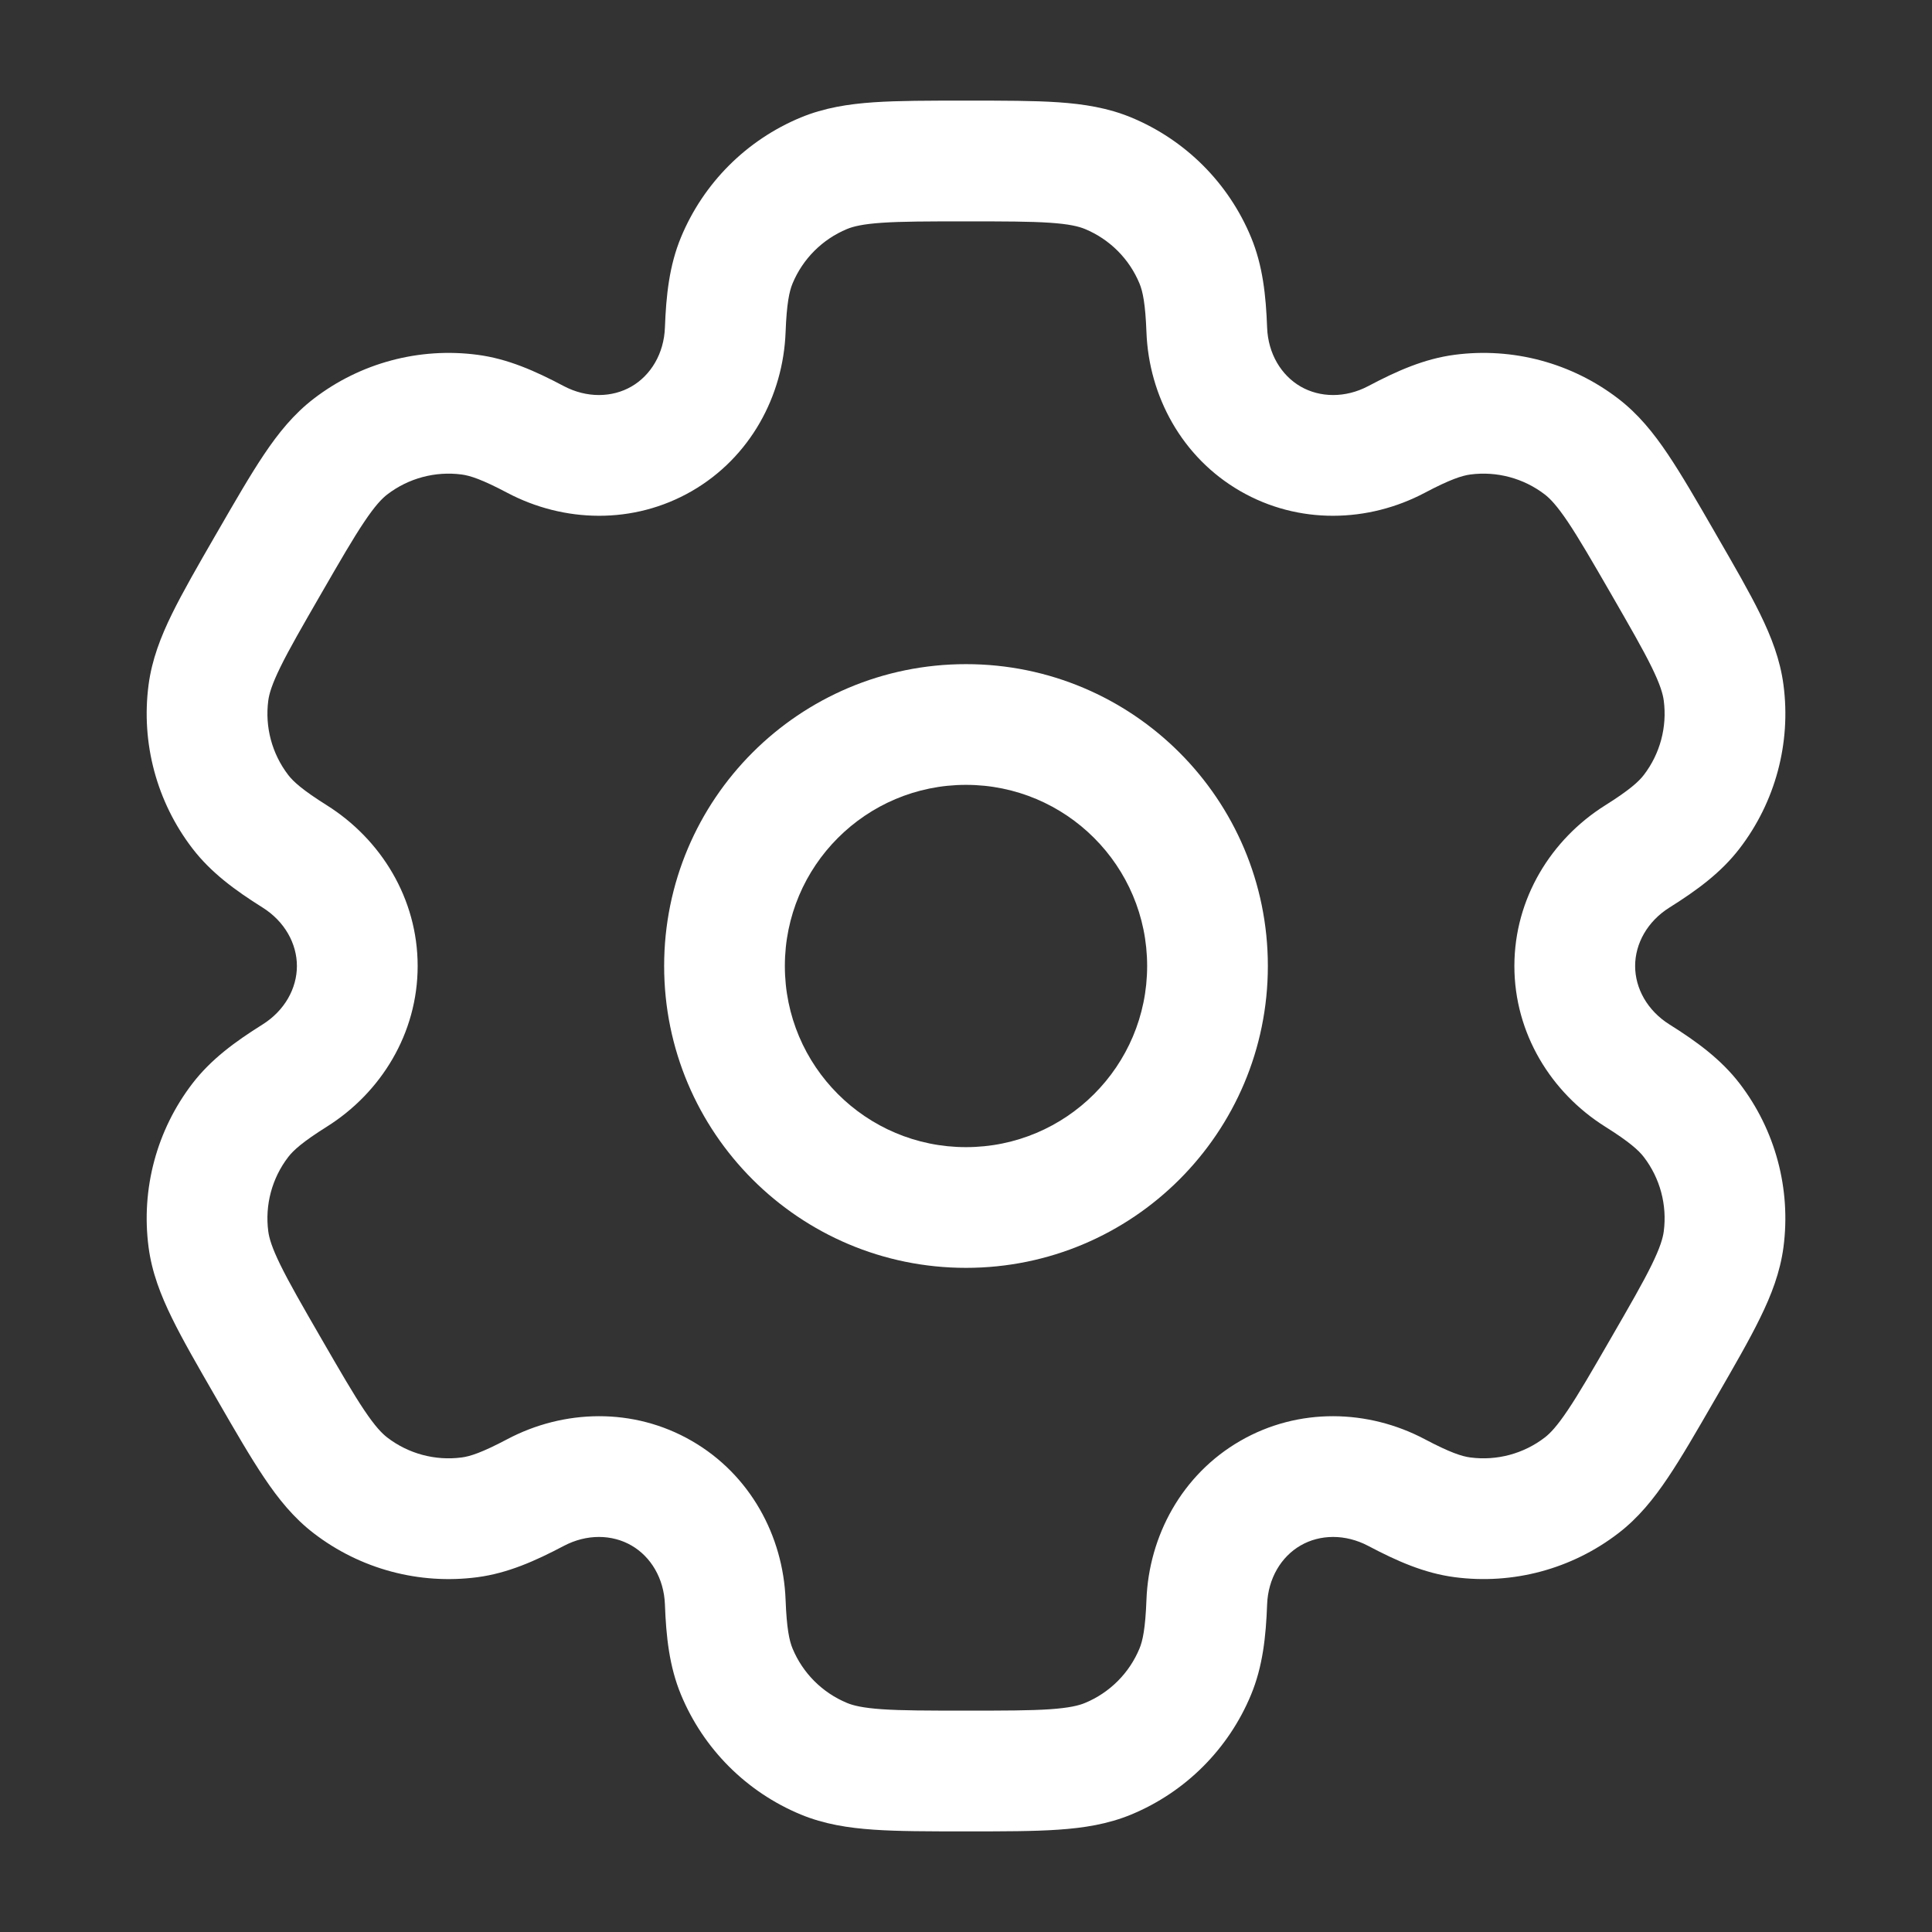
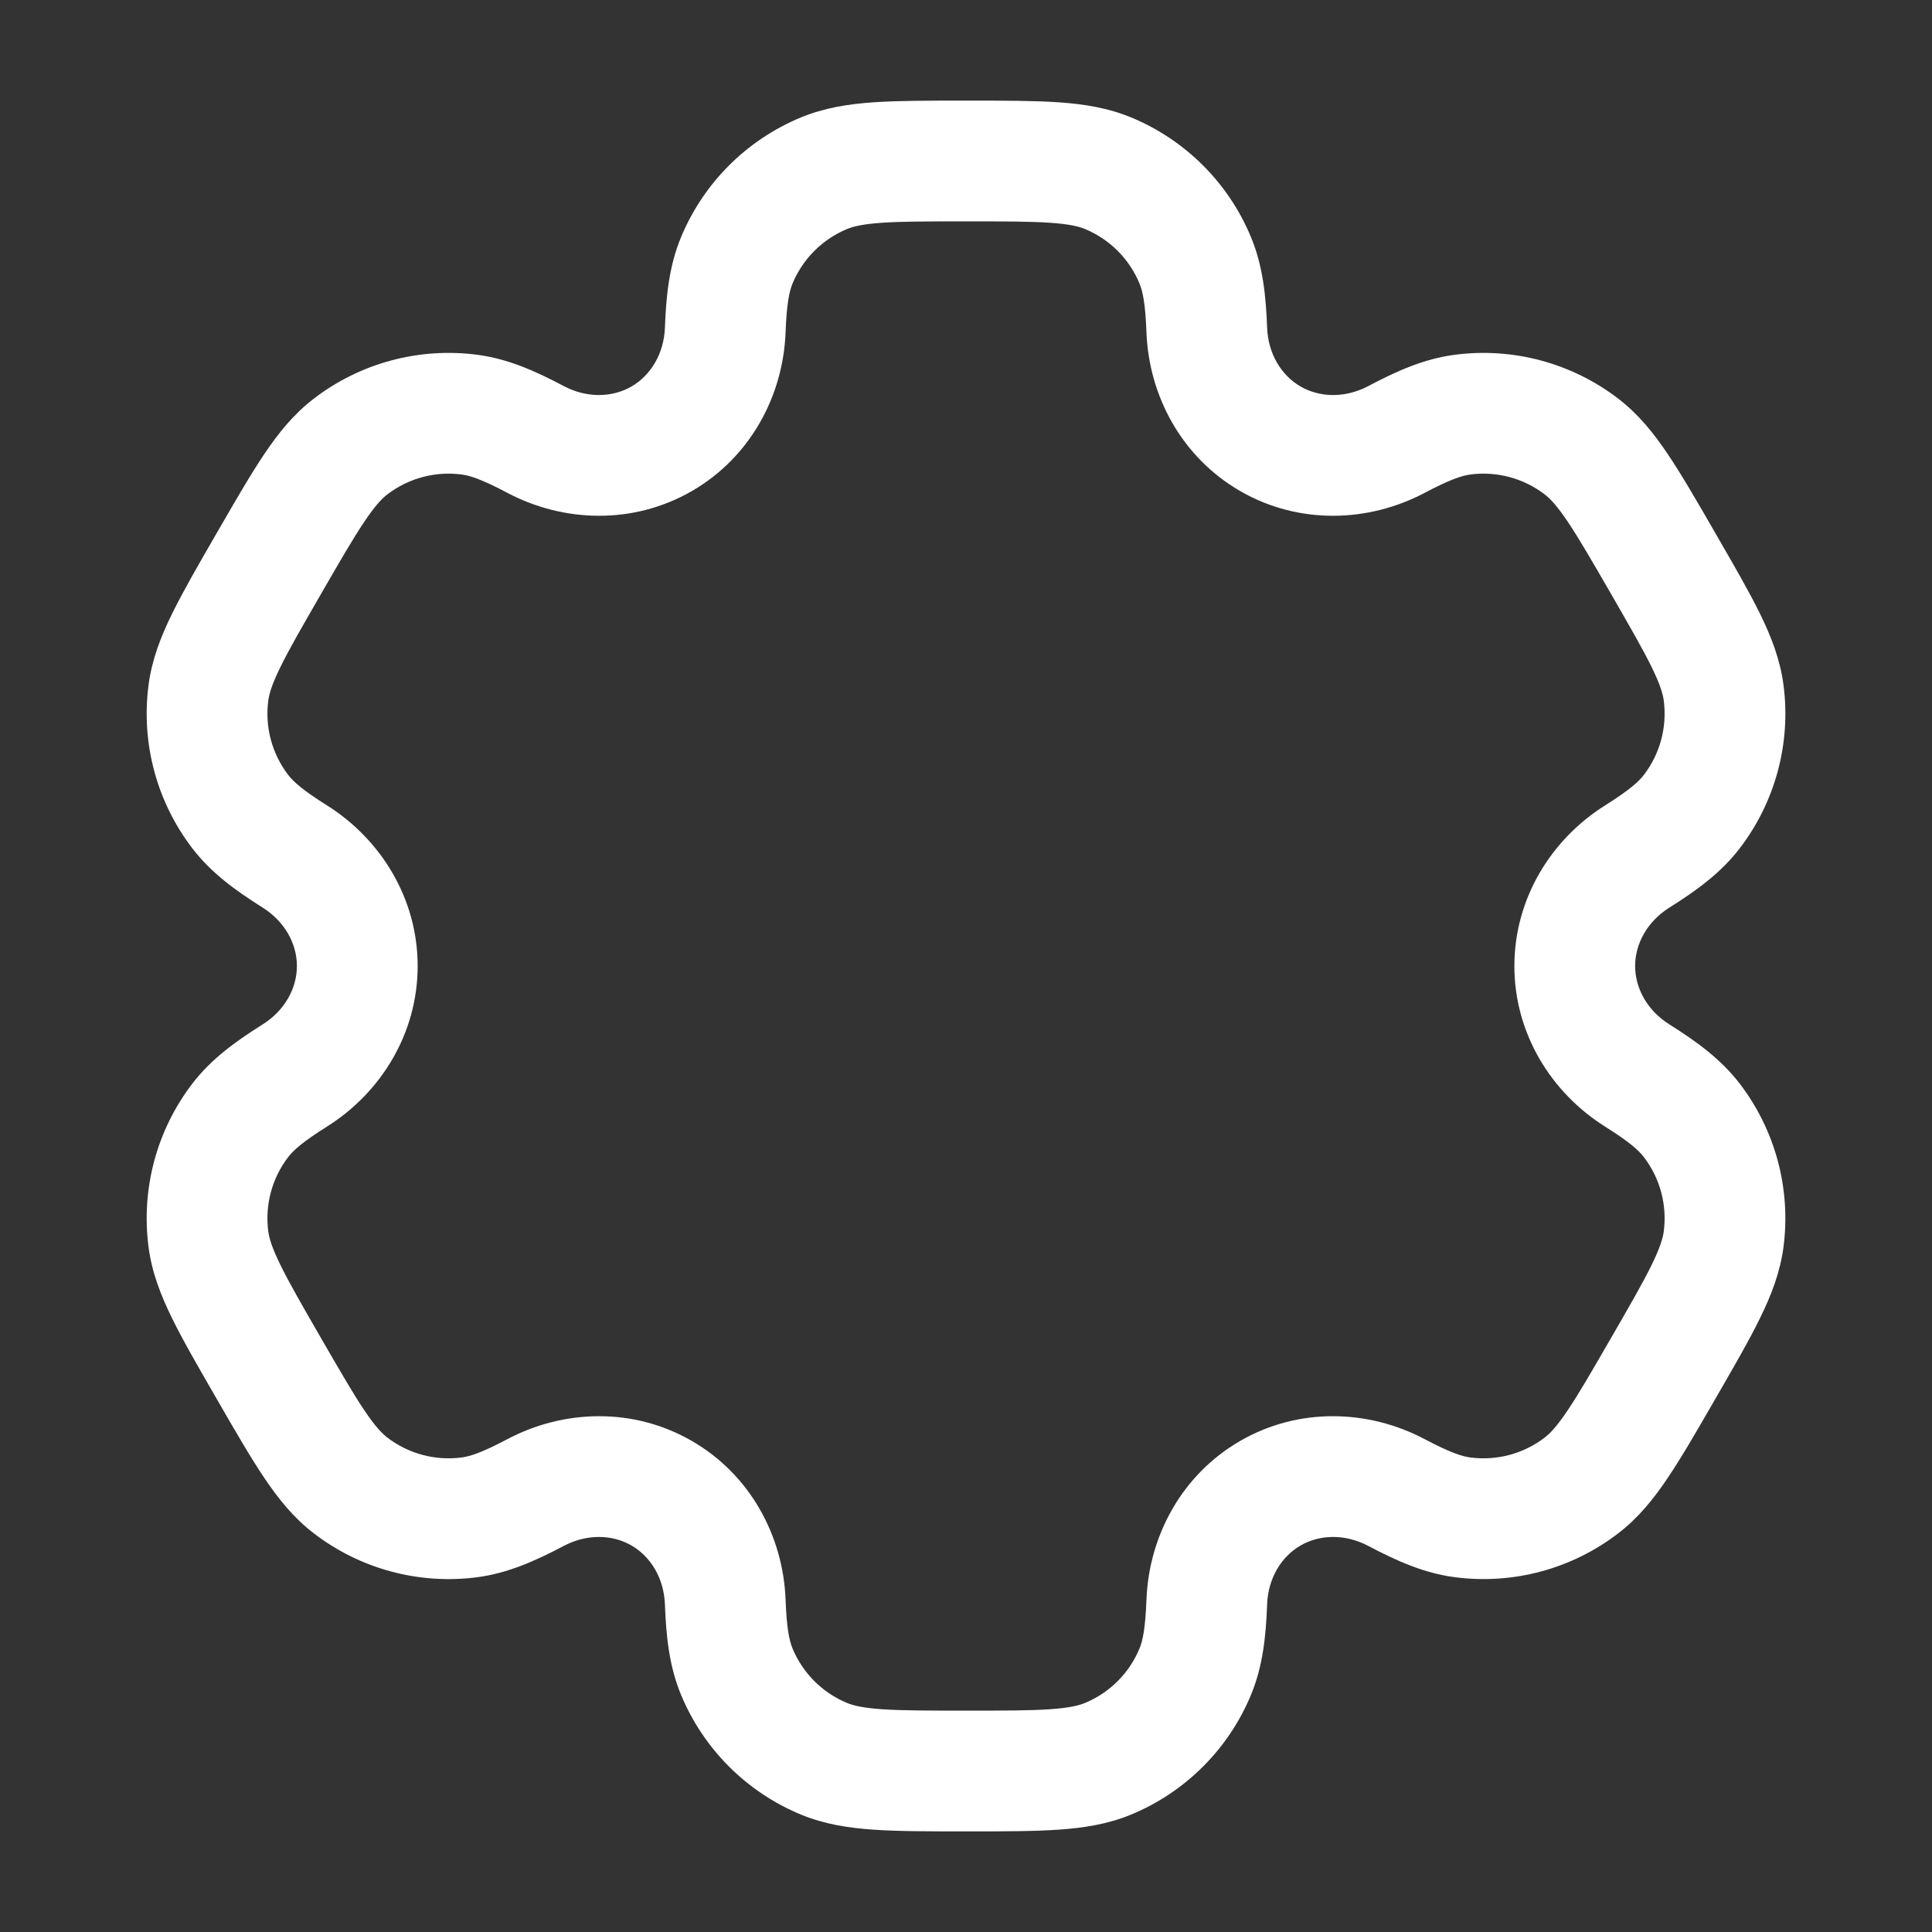
<svg xmlns="http://www.w3.org/2000/svg" width="50" height="50" viewBox="0 0 50 50" fill="none">
  <rect x="0" y="0" width="50" height="50" fill="#333333" stroke="none" />
-   <path fill-rule="evenodd" clip-rule="evenodd" d="M25 17.188C20.685 17.188 17.188 20.685 17.188 25C17.188 29.315 20.685 32.812 25 32.812C29.315 32.812 32.812 29.315 32.812 25C32.812 20.685 29.315 17.188 25 17.188ZM20.312 25C20.312 22.411 22.411 20.312 25 20.312C27.589 20.312 29.688 22.411 29.688 25C29.688 27.589 27.589 29.688 25 29.688C22.411 29.688 20.312 27.589 20.312 25Z" fill="white" />
  <path fill-rule="evenodd" clip-rule="evenodd" d="M24.948 2.604C24.022 2.604 23.249 2.604 22.614 2.647C21.954 2.692 21.33 2.79 20.725 3.04C19.321 3.622 18.206 4.737 17.624 6.141C17.321 6.872 17.239 7.642 17.208 8.479C17.183 9.152 16.843 9.713 16.342 10.003C15.841 10.292 15.185 10.306 14.589 9.991C13.849 9.599 13.141 9.285 12.356 9.182C10.85 8.984 9.326 9.392 8.121 10.317C7.601 10.716 7.205 11.207 6.836 11.757C6.481 12.285 6.095 12.954 5.632 13.756L5.579 13.847C5.116 14.649 4.73 15.319 4.45 15.89C4.158 16.485 3.931 17.074 3.845 17.723C3.647 19.229 4.055 20.753 4.98 21.958C5.462 22.586 6.087 23.042 6.797 23.488C7.367 23.846 7.684 24.421 7.684 25C7.684 25.579 7.367 26.154 6.797 26.512C6.087 26.957 5.461 27.414 4.98 28.041C4.055 29.247 3.647 30.77 3.845 32.277C3.93 32.926 4.158 33.515 4.45 34.11C4.729 34.681 5.116 35.35 5.579 36.152L5.631 36.243C6.094 37.045 6.481 37.715 6.836 38.242C7.205 38.792 7.601 39.284 8.121 39.682C9.326 40.608 10.85 41.016 12.356 40.818C13.14 40.714 13.848 40.4 14.589 40.009C15.185 39.694 15.841 39.707 16.342 39.997C16.843 40.286 17.183 40.848 17.208 41.521C17.239 42.358 17.321 43.128 17.624 43.859C18.206 45.263 19.321 46.378 20.725 46.96C21.33 47.21 21.954 47.307 22.614 47.352C23.249 47.396 24.022 47.396 24.948 47.396H25.053C25.979 47.396 26.752 47.396 27.387 47.352C28.047 47.307 28.671 47.21 29.276 46.96C30.68 46.378 31.796 45.263 32.377 43.859C32.68 43.128 32.762 42.358 32.793 41.521C32.818 40.848 33.158 40.286 33.659 39.997C34.16 39.707 34.816 39.694 35.412 40.009C36.152 40.4 36.86 40.714 37.645 40.817C39.151 41.016 40.675 40.608 41.88 39.682C42.4 39.284 42.796 38.792 43.165 38.242C43.52 37.715 43.906 37.045 44.369 36.243L44.422 36.152C44.885 35.35 45.272 34.681 45.551 34.109C45.843 33.515 46.07 32.926 46.156 32.277C46.354 30.77 45.946 29.247 45.021 28.041C44.539 27.414 43.913 26.957 43.204 26.512C42.634 26.154 42.317 25.579 42.317 25C42.317 24.421 42.634 23.846 43.204 23.488C43.914 23.042 44.54 22.586 45.021 21.958C45.946 20.753 46.355 19.229 46.156 17.723C46.071 17.074 45.843 16.485 45.552 15.89C45.272 15.319 44.885 14.649 44.422 13.848L44.37 13.757C43.907 12.954 43.52 12.285 43.165 11.757C42.796 11.207 42.4 10.716 41.88 10.317C40.675 9.392 39.151 8.984 37.645 9.182C36.861 9.285 36.153 9.599 35.412 9.991C34.817 10.306 34.16 10.292 33.659 10.003C33.158 9.713 32.818 9.152 32.793 8.479C32.762 7.642 32.68 6.872 32.377 6.141C31.796 4.737 30.68 3.622 29.276 3.04C28.671 2.79 28.047 2.692 27.387 2.647C26.752 2.604 25.979 2.604 25.053 2.604H24.948ZM21.921 5.927C22.081 5.861 22.326 5.799 22.827 5.765C23.343 5.73 24.008 5.729 25 5.729C25.993 5.729 26.658 5.73 27.174 5.765C27.675 5.799 27.92 5.861 28.08 5.927C28.718 6.192 29.226 6.699 29.49 7.337C29.573 7.538 29.642 7.852 29.67 8.596C29.732 10.246 30.584 11.836 32.097 12.709C33.609 13.582 35.412 13.526 36.872 12.754C37.53 12.406 37.837 12.309 38.053 12.28C38.737 12.19 39.43 12.376 39.978 12.796C40.116 12.902 40.291 13.083 40.572 13.5C40.86 13.929 41.194 14.505 41.69 15.364C42.185 16.224 42.518 16.801 42.745 17.265C42.966 17.716 43.035 17.958 43.058 18.131C43.148 18.816 42.962 19.508 42.542 20.056C42.409 20.229 42.172 20.446 41.542 20.842C40.143 21.721 39.193 23.253 39.192 25C39.192 26.746 40.143 28.279 41.542 29.158C42.172 29.554 42.409 29.771 42.542 29.944C42.962 30.491 43.148 31.184 43.058 31.869C43.035 32.041 42.966 32.283 42.745 32.735C42.518 33.199 42.185 33.776 41.689 34.635C41.193 35.494 40.86 36.071 40.571 36.499C40.291 36.916 40.116 37.097 39.978 37.203C39.43 37.624 38.737 37.809 38.052 37.719C37.837 37.691 37.53 37.594 36.872 37.246C35.412 36.474 33.609 36.417 32.096 37.291C30.584 38.164 29.732 39.753 29.67 41.404C29.642 42.148 29.573 42.462 29.49 42.663C29.226 43.301 28.718 43.808 28.08 44.072C27.92 44.139 27.675 44.2 27.174 44.235C26.658 44.27 25.993 44.271 25 44.271C24.008 44.271 23.343 44.27 22.827 44.235C22.326 44.2 22.081 44.139 21.921 44.072C21.283 43.808 20.776 43.301 20.511 42.663C20.428 42.462 20.359 42.148 20.331 41.404C20.269 39.753 19.417 38.164 17.904 37.291C16.392 36.417 14.589 36.474 13.129 37.246C12.471 37.594 12.164 37.691 11.948 37.719C11.264 37.809 10.571 37.624 10.023 37.203C9.885 37.097 9.71 36.917 9.429 36.499C9.141 36.071 8.808 35.494 8.311 34.635C7.815 33.776 7.483 33.199 7.256 32.735C7.035 32.284 6.966 32.041 6.943 31.869C6.853 31.184 7.039 30.491 7.459 29.944C7.592 29.771 7.829 29.554 8.459 29.158C9.858 28.279 10.809 26.747 10.809 25C10.809 23.253 9.858 21.721 8.459 20.841C7.829 20.445 7.592 20.229 7.459 20.056C7.039 19.508 6.853 18.815 6.943 18.131C6.966 17.958 7.035 17.716 7.256 17.265C7.483 16.8 7.816 16.224 8.312 15.364C8.808 14.505 9.141 13.929 9.43 13.5C9.71 13.083 9.885 12.902 10.023 12.796C10.571 12.376 11.264 12.19 11.948 12.28C12.165 12.309 12.471 12.406 13.129 12.754C14.59 13.526 16.392 13.582 17.905 12.709C19.417 11.836 20.269 10.246 20.331 8.596C20.359 7.852 20.428 7.538 20.511 7.337C20.776 6.699 21.283 6.192 21.921 5.927Z" fill="white" />
</svg>